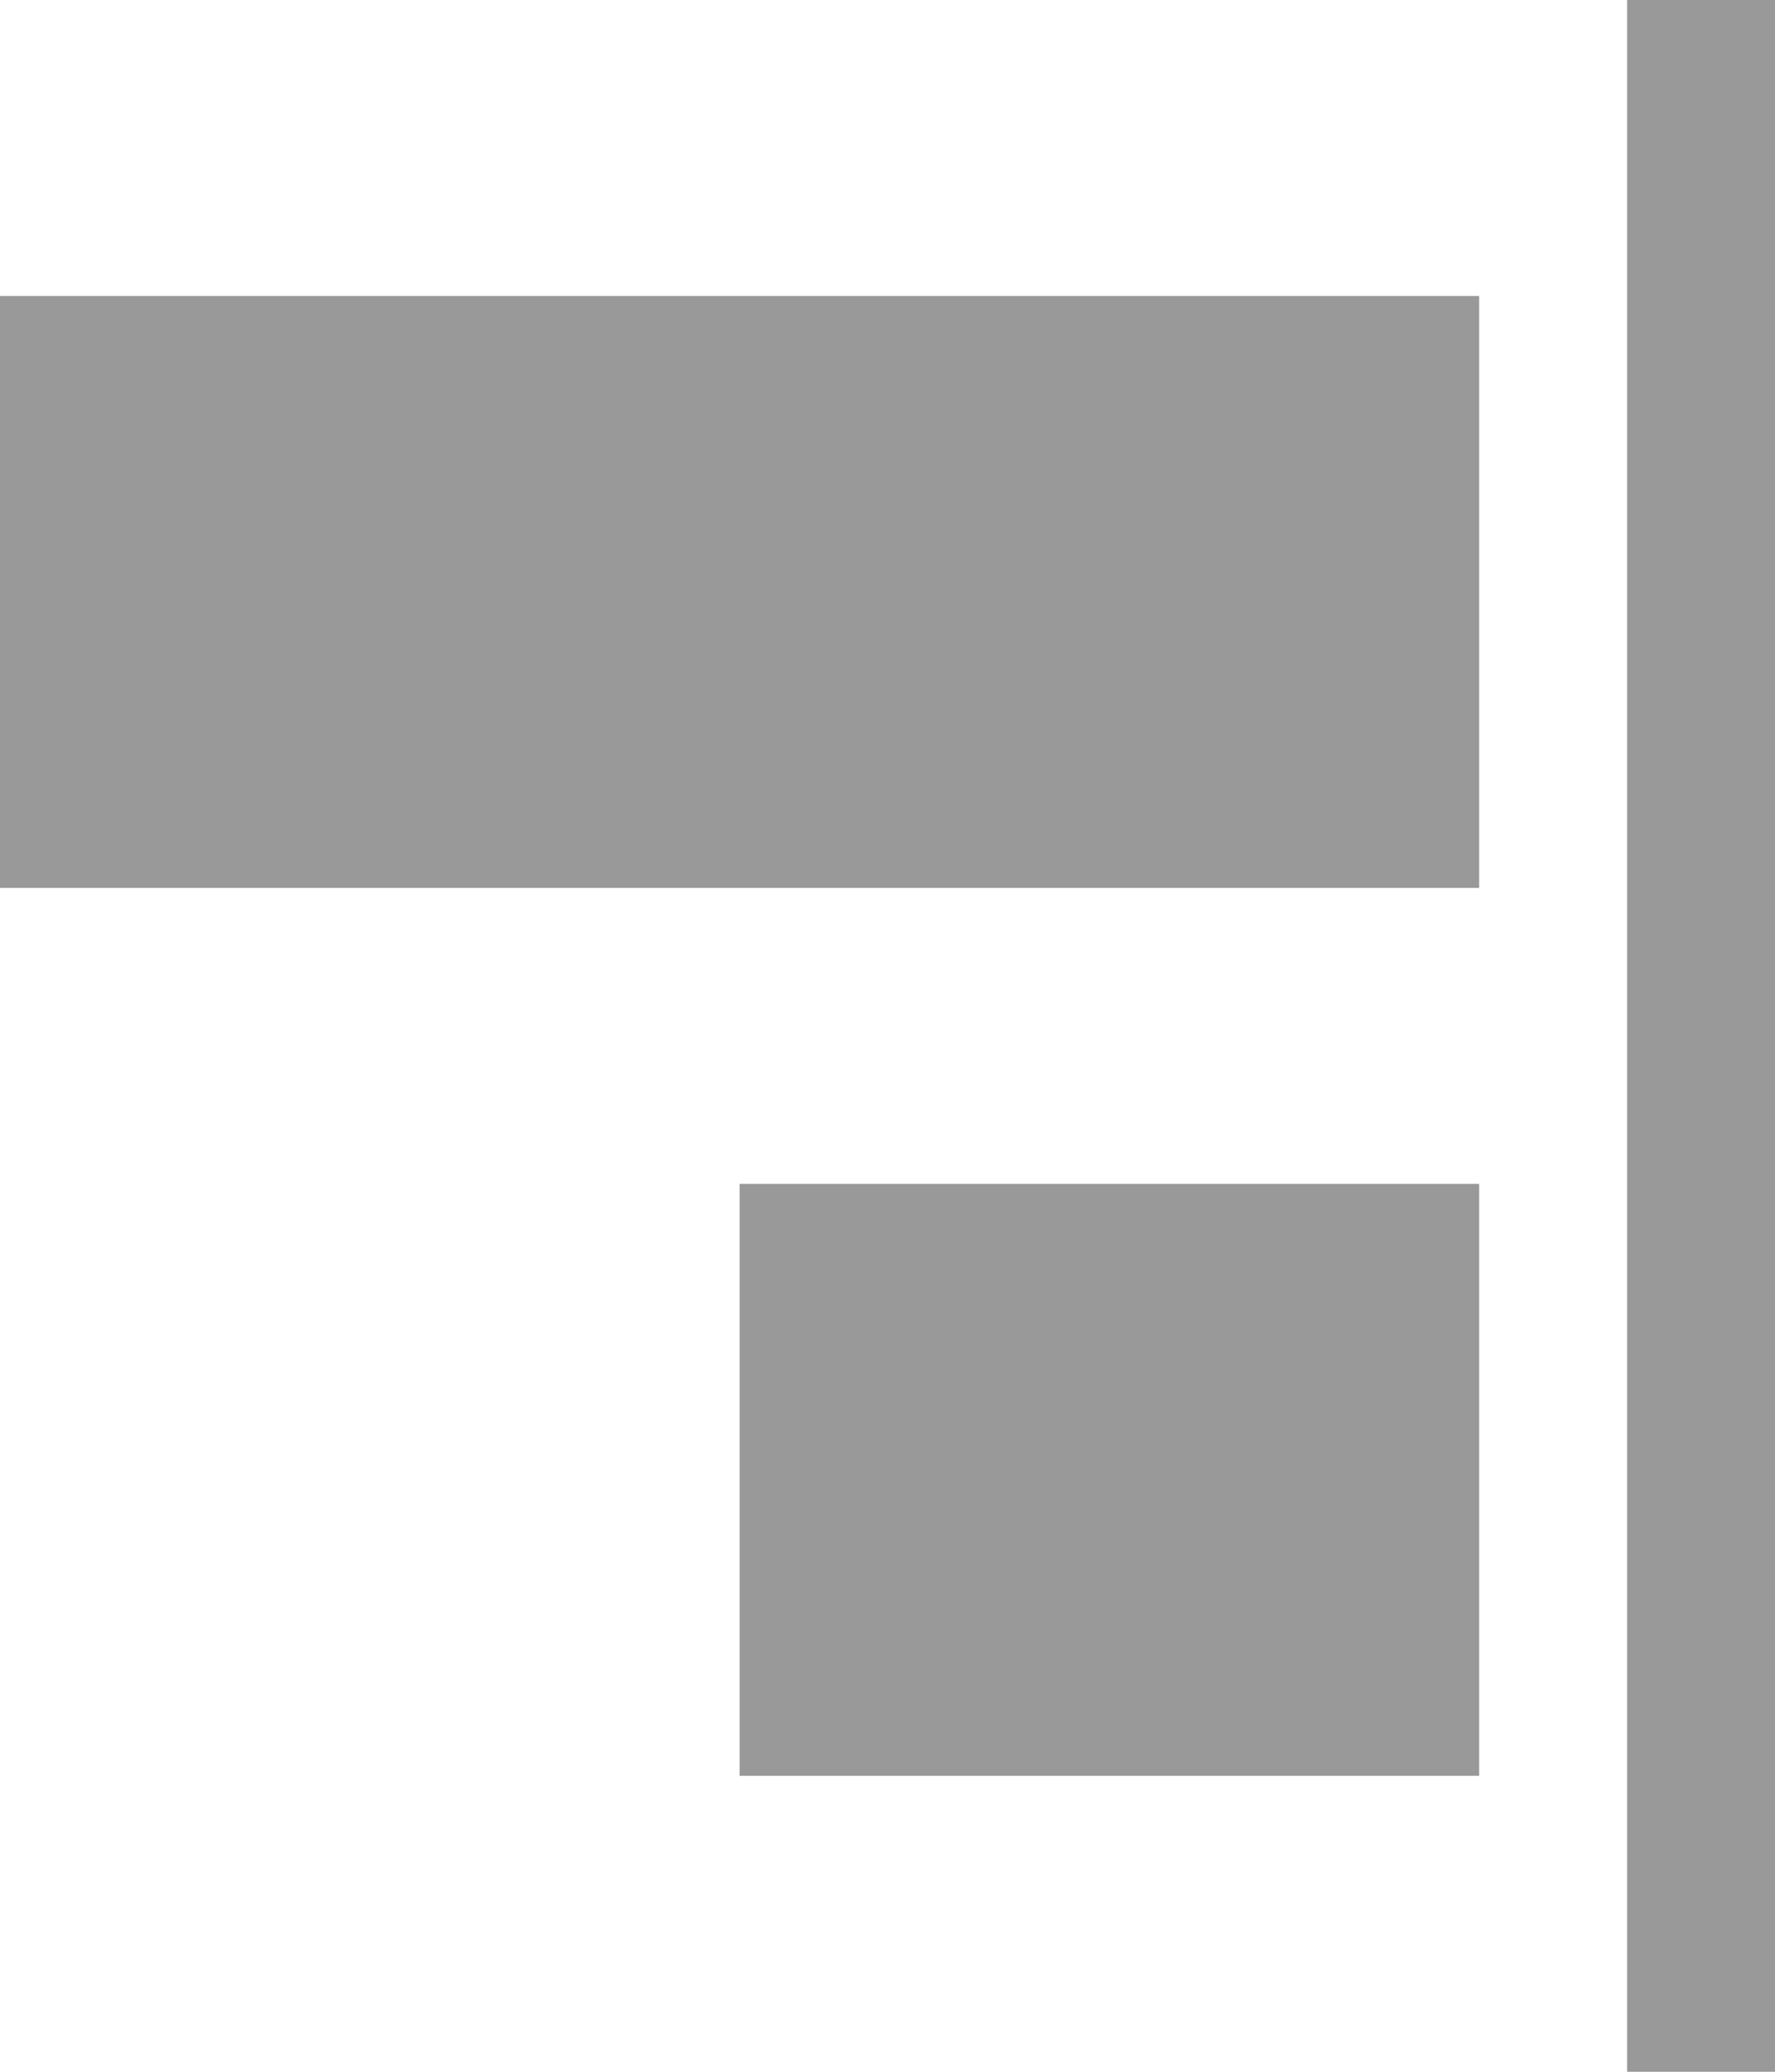
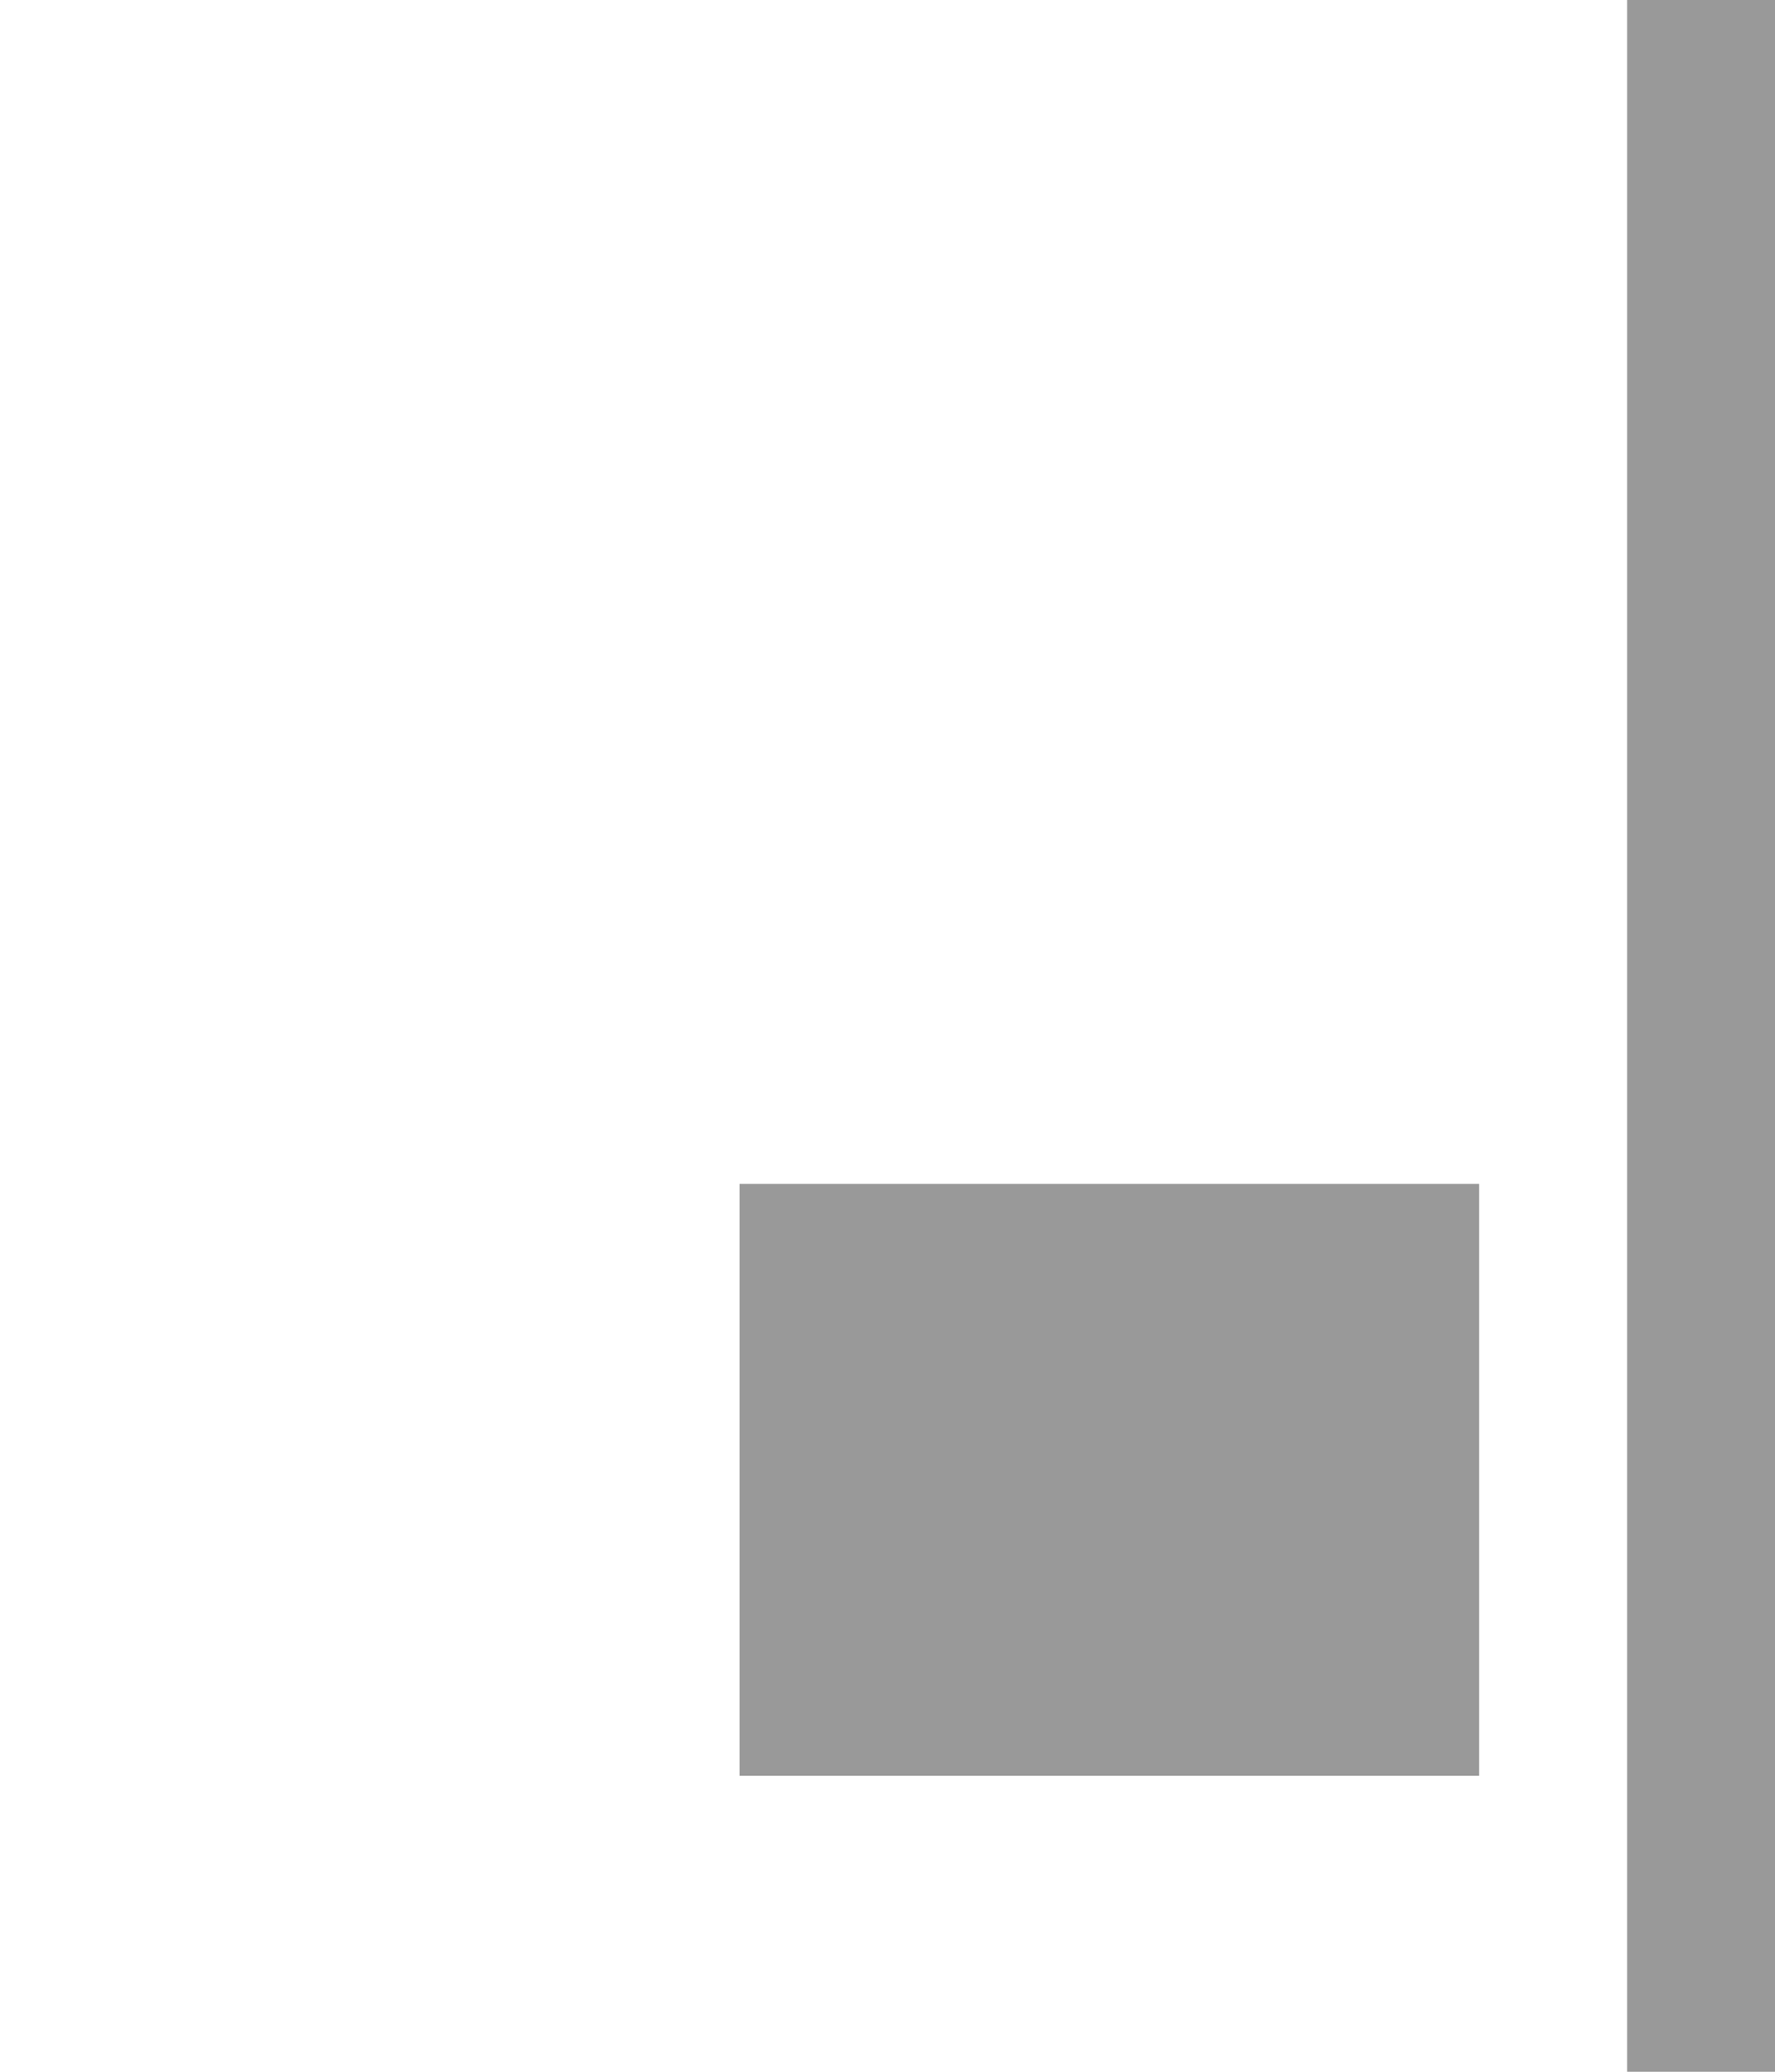
<svg xmlns="http://www.w3.org/2000/svg" xmlns:ns1="http://sodipodi.sourceforge.net/DTD/sodipodi-0.dtd" xmlns:ns2="http://www.inkscape.org/namespaces/inkscape" version="1.1" id="align-right" x="0px" y="0px" viewBox="0 0 12 14" enable-background="new 0 0 24 24" xml:space="preserve" ns1:docname="align-right_gr.svg" width="12" height="14" ns2:version="1.2 (dc2aeda, 2022-05-15)">
  <defs id="defs5498" />
  <ns1:namedview id="namedview5496" pagecolor="#ffffff" bordercolor="#666666" borderopacity="1.0" ns2:showpageshadow="2" ns2:pageopacity="0.0" ns2:pagecheckerboard="0" ns2:deskcolor="#d1d1d1" showgrid="false" ns2:zoom="14.541667" ns2:cx="6.017192" ns2:cy="6.9455587" ns2:current-layer="align-right" />
-   <rect opacity="0.05" fill-rule="evenodd" clip-rule="evenodd" fill="none" width="24" height="24" id="rect5487" x="-6" y="-5" />
  <rect x="5" y="8" width="5" height="4" id="rect5489" style="fill:#999999" />
-   <rect x="0" y="2" width="10" height="4" id="rect5491" style="fill:#999999" />
  <rect x="11" y="0" width="1" height="14" id="rect5493" style="fill:#999999" />
</svg>